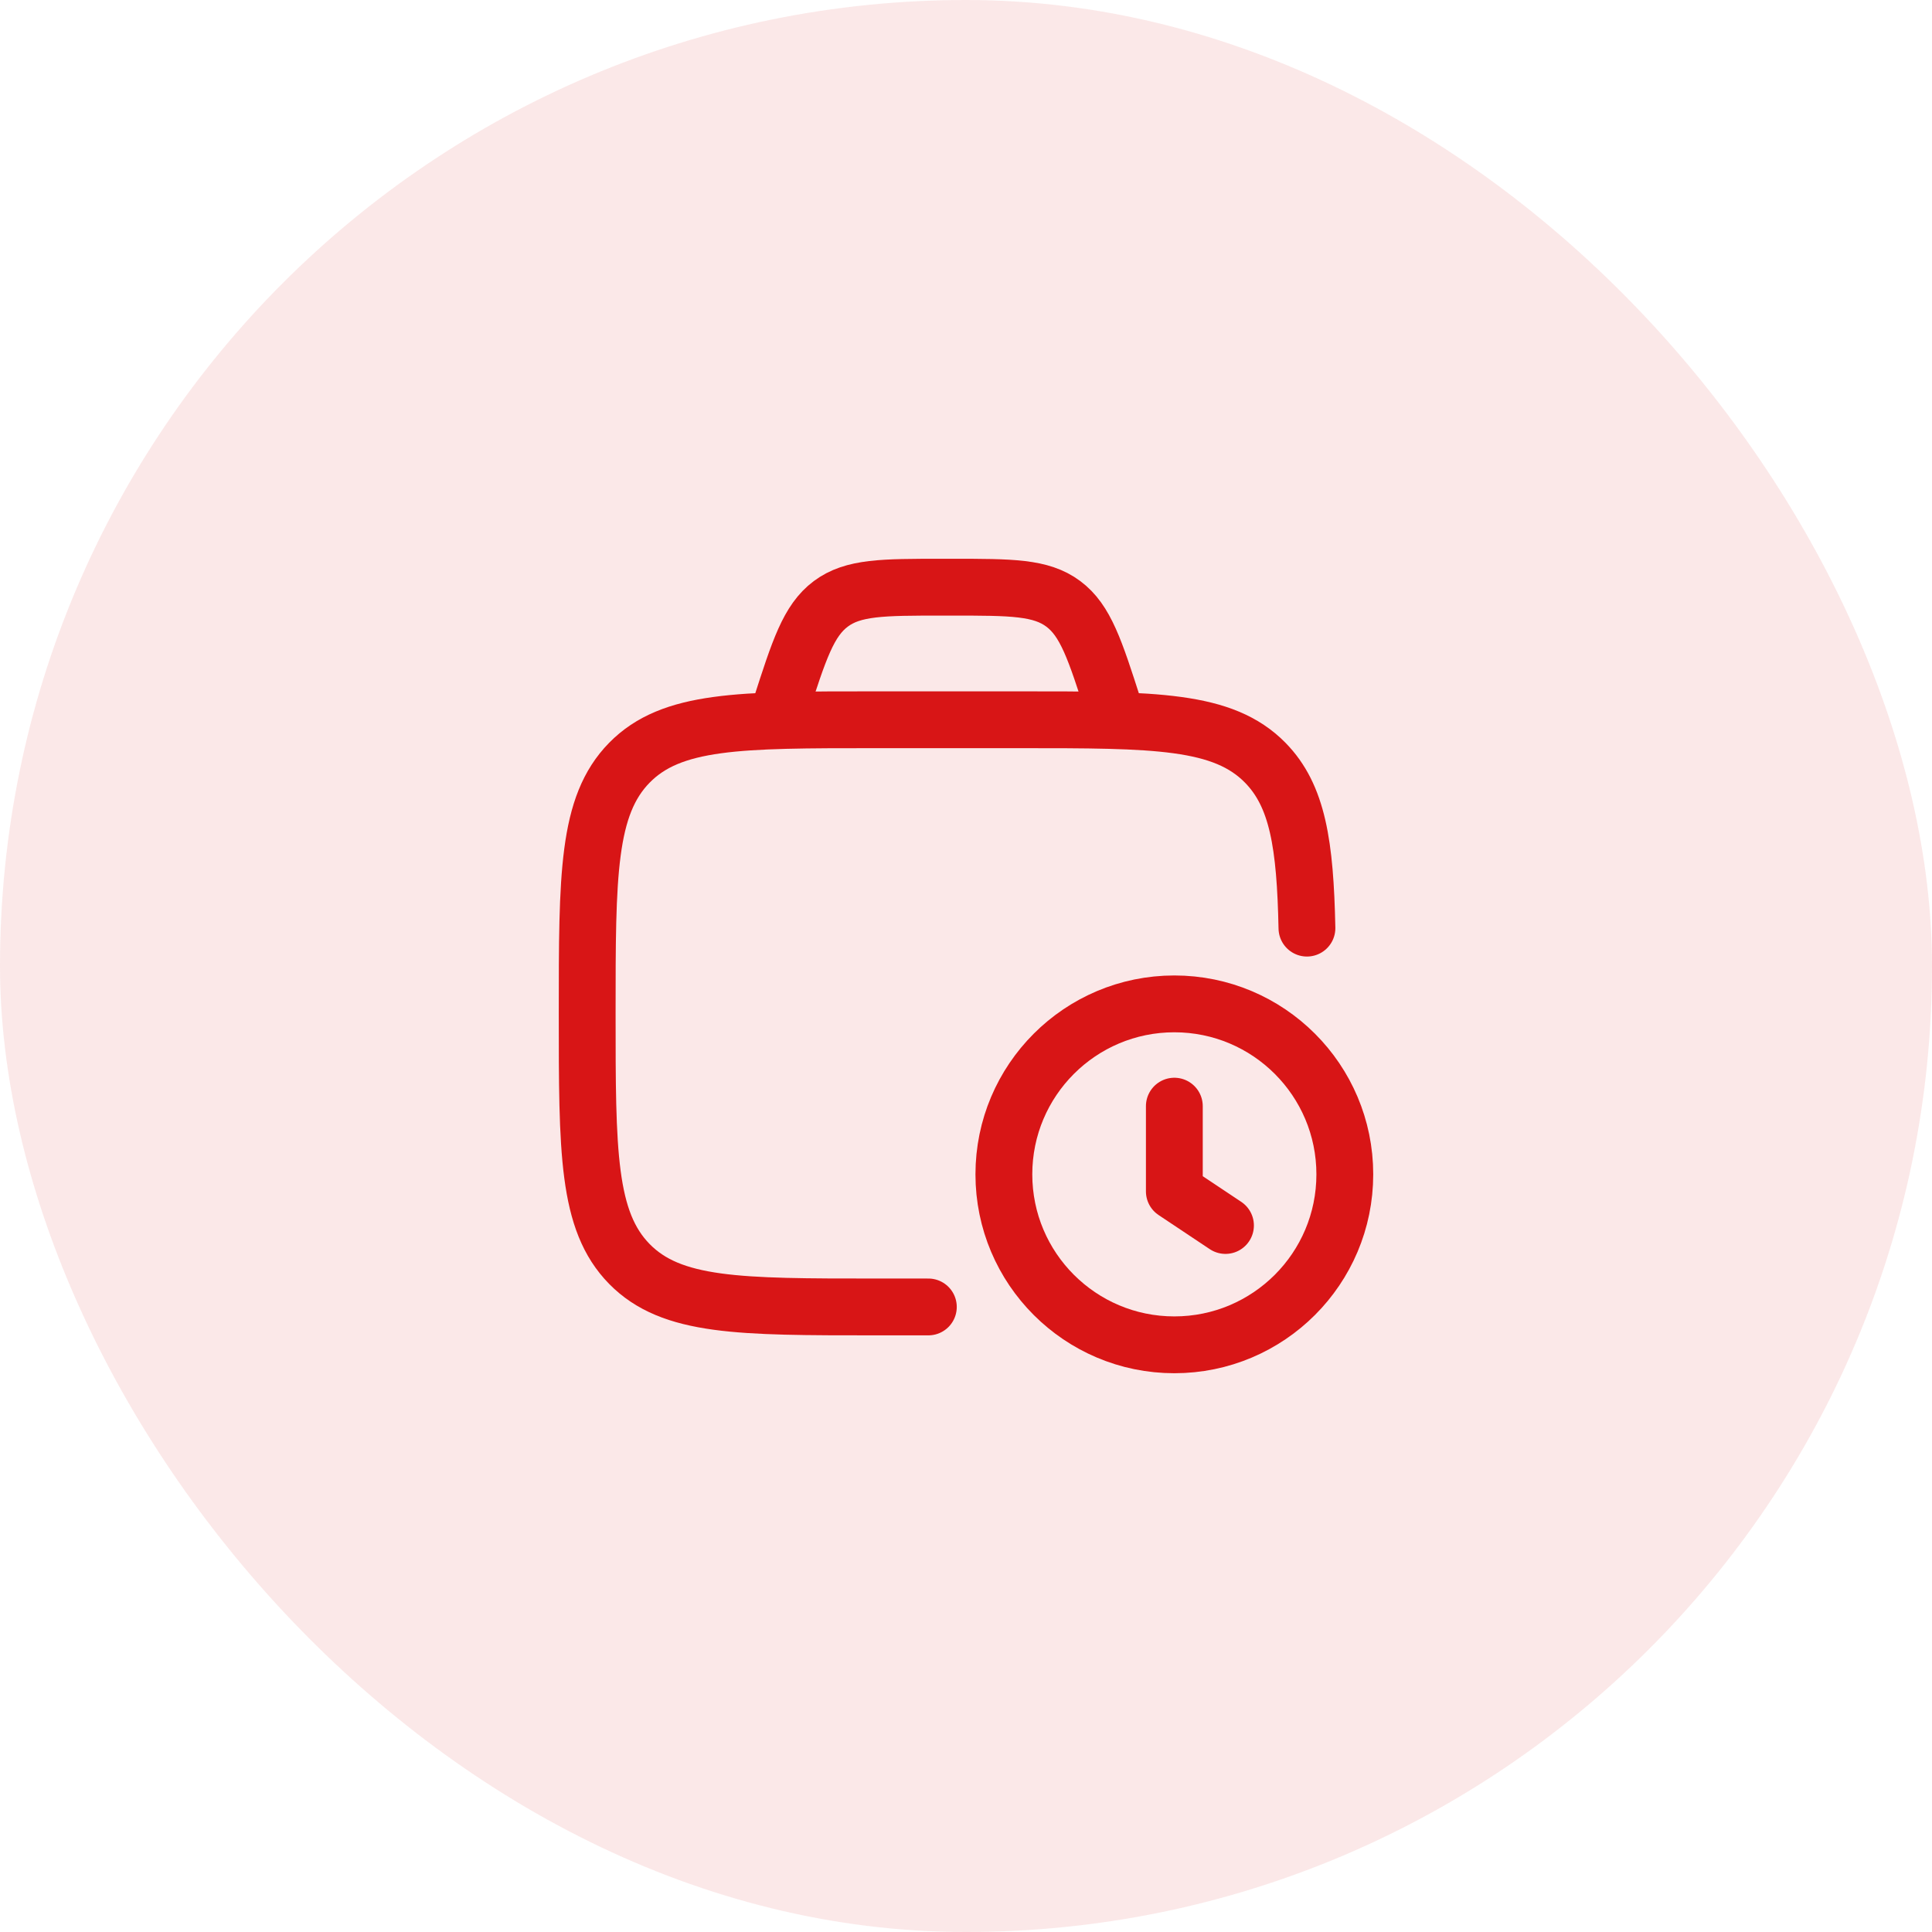
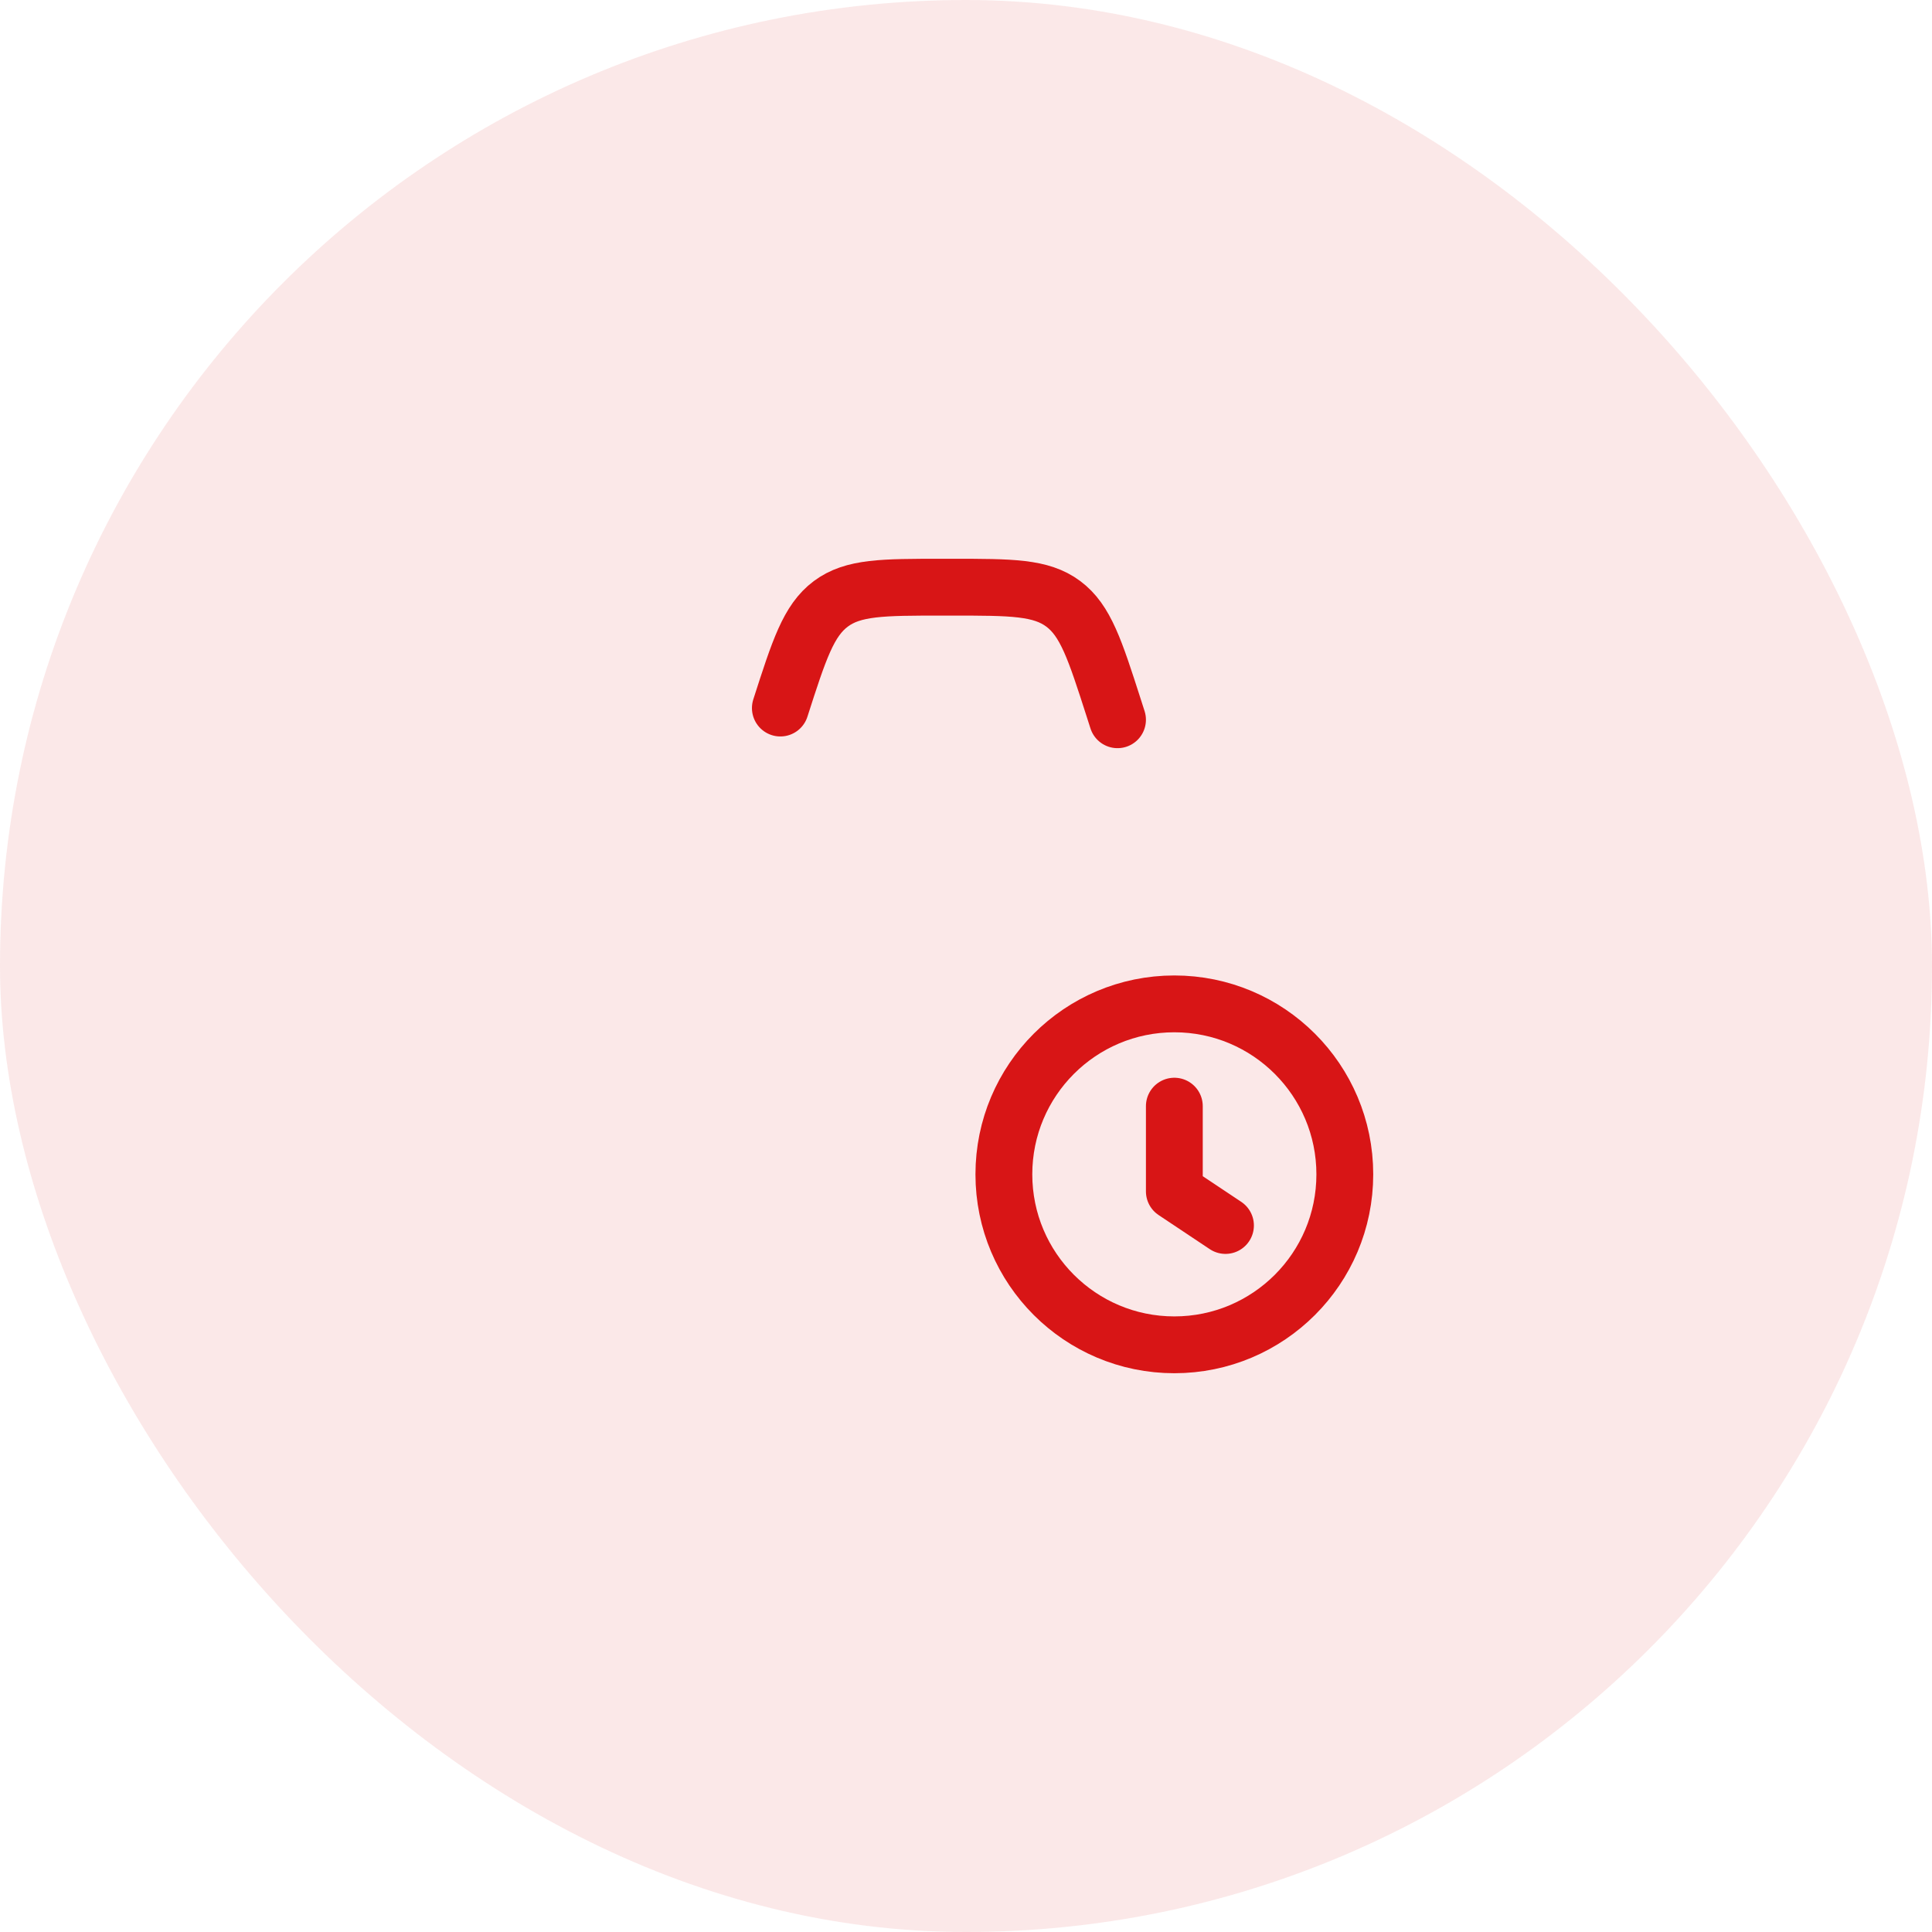
<svg xmlns="http://www.w3.org/2000/svg" width="68" height="68" viewBox="0 0 68 68" fill="none">
  <rect width="68" height="68" rx="34" fill="#D81516" fill-opacity="0.1" />
-   <path d="M32.675 46H30.807C26.027 46 23.637 46 22.152 44.487C20.667 42.973 20.667 40.538 20.667 35.667C20.667 30.795 20.667 28.36 22.152 26.846C23.637 25.333 26.027 25.333 30.807 25.333H35.878C40.658 25.333 43.048 25.333 44.533 26.846C45.676 28.011 45.939 29.721 46 32.667" stroke="#D81516" stroke-width="2" stroke-linecap="round" stroke-linejoin="round" />
  <path d="M43.133 43.133L41.333 41.933V38.933M35.333 41.333C35.333 44.647 38.02 47.333 41.333 47.333C44.647 47.333 47.333 44.647 47.333 41.333C47.333 38.02 44.647 35.333 41.333 35.333C38.02 35.333 35.333 38.02 35.333 41.333Z" stroke="#D81516" stroke-width="2" stroke-linecap="round" stroke-linejoin="round" />
-   <path d="M39.333 25.333L39.201 24.921C38.541 22.868 38.211 21.841 37.425 21.254C36.639 20.667 35.596 20.667 33.509 20.667H33.158C31.071 20.667 30.027 20.667 29.241 21.254C28.456 21.841 28.126 22.868 27.466 24.921L27.333 25.333" stroke="#D81516" stroke-width="2" stroke-linecap="round" stroke-linejoin="round" />
+   <path d="M39.333 25.333L39.201 24.921C38.541 22.868 38.211 21.841 37.425 21.254C36.639 20.667 35.596 20.667 33.509 20.667H33.158C31.071 20.667 30.027 20.667 29.241 21.254C28.456 21.841 28.126 22.868 27.466 24.921" stroke="#D81516" stroke-width="2" stroke-linecap="round" stroke-linejoin="round" />
</svg>